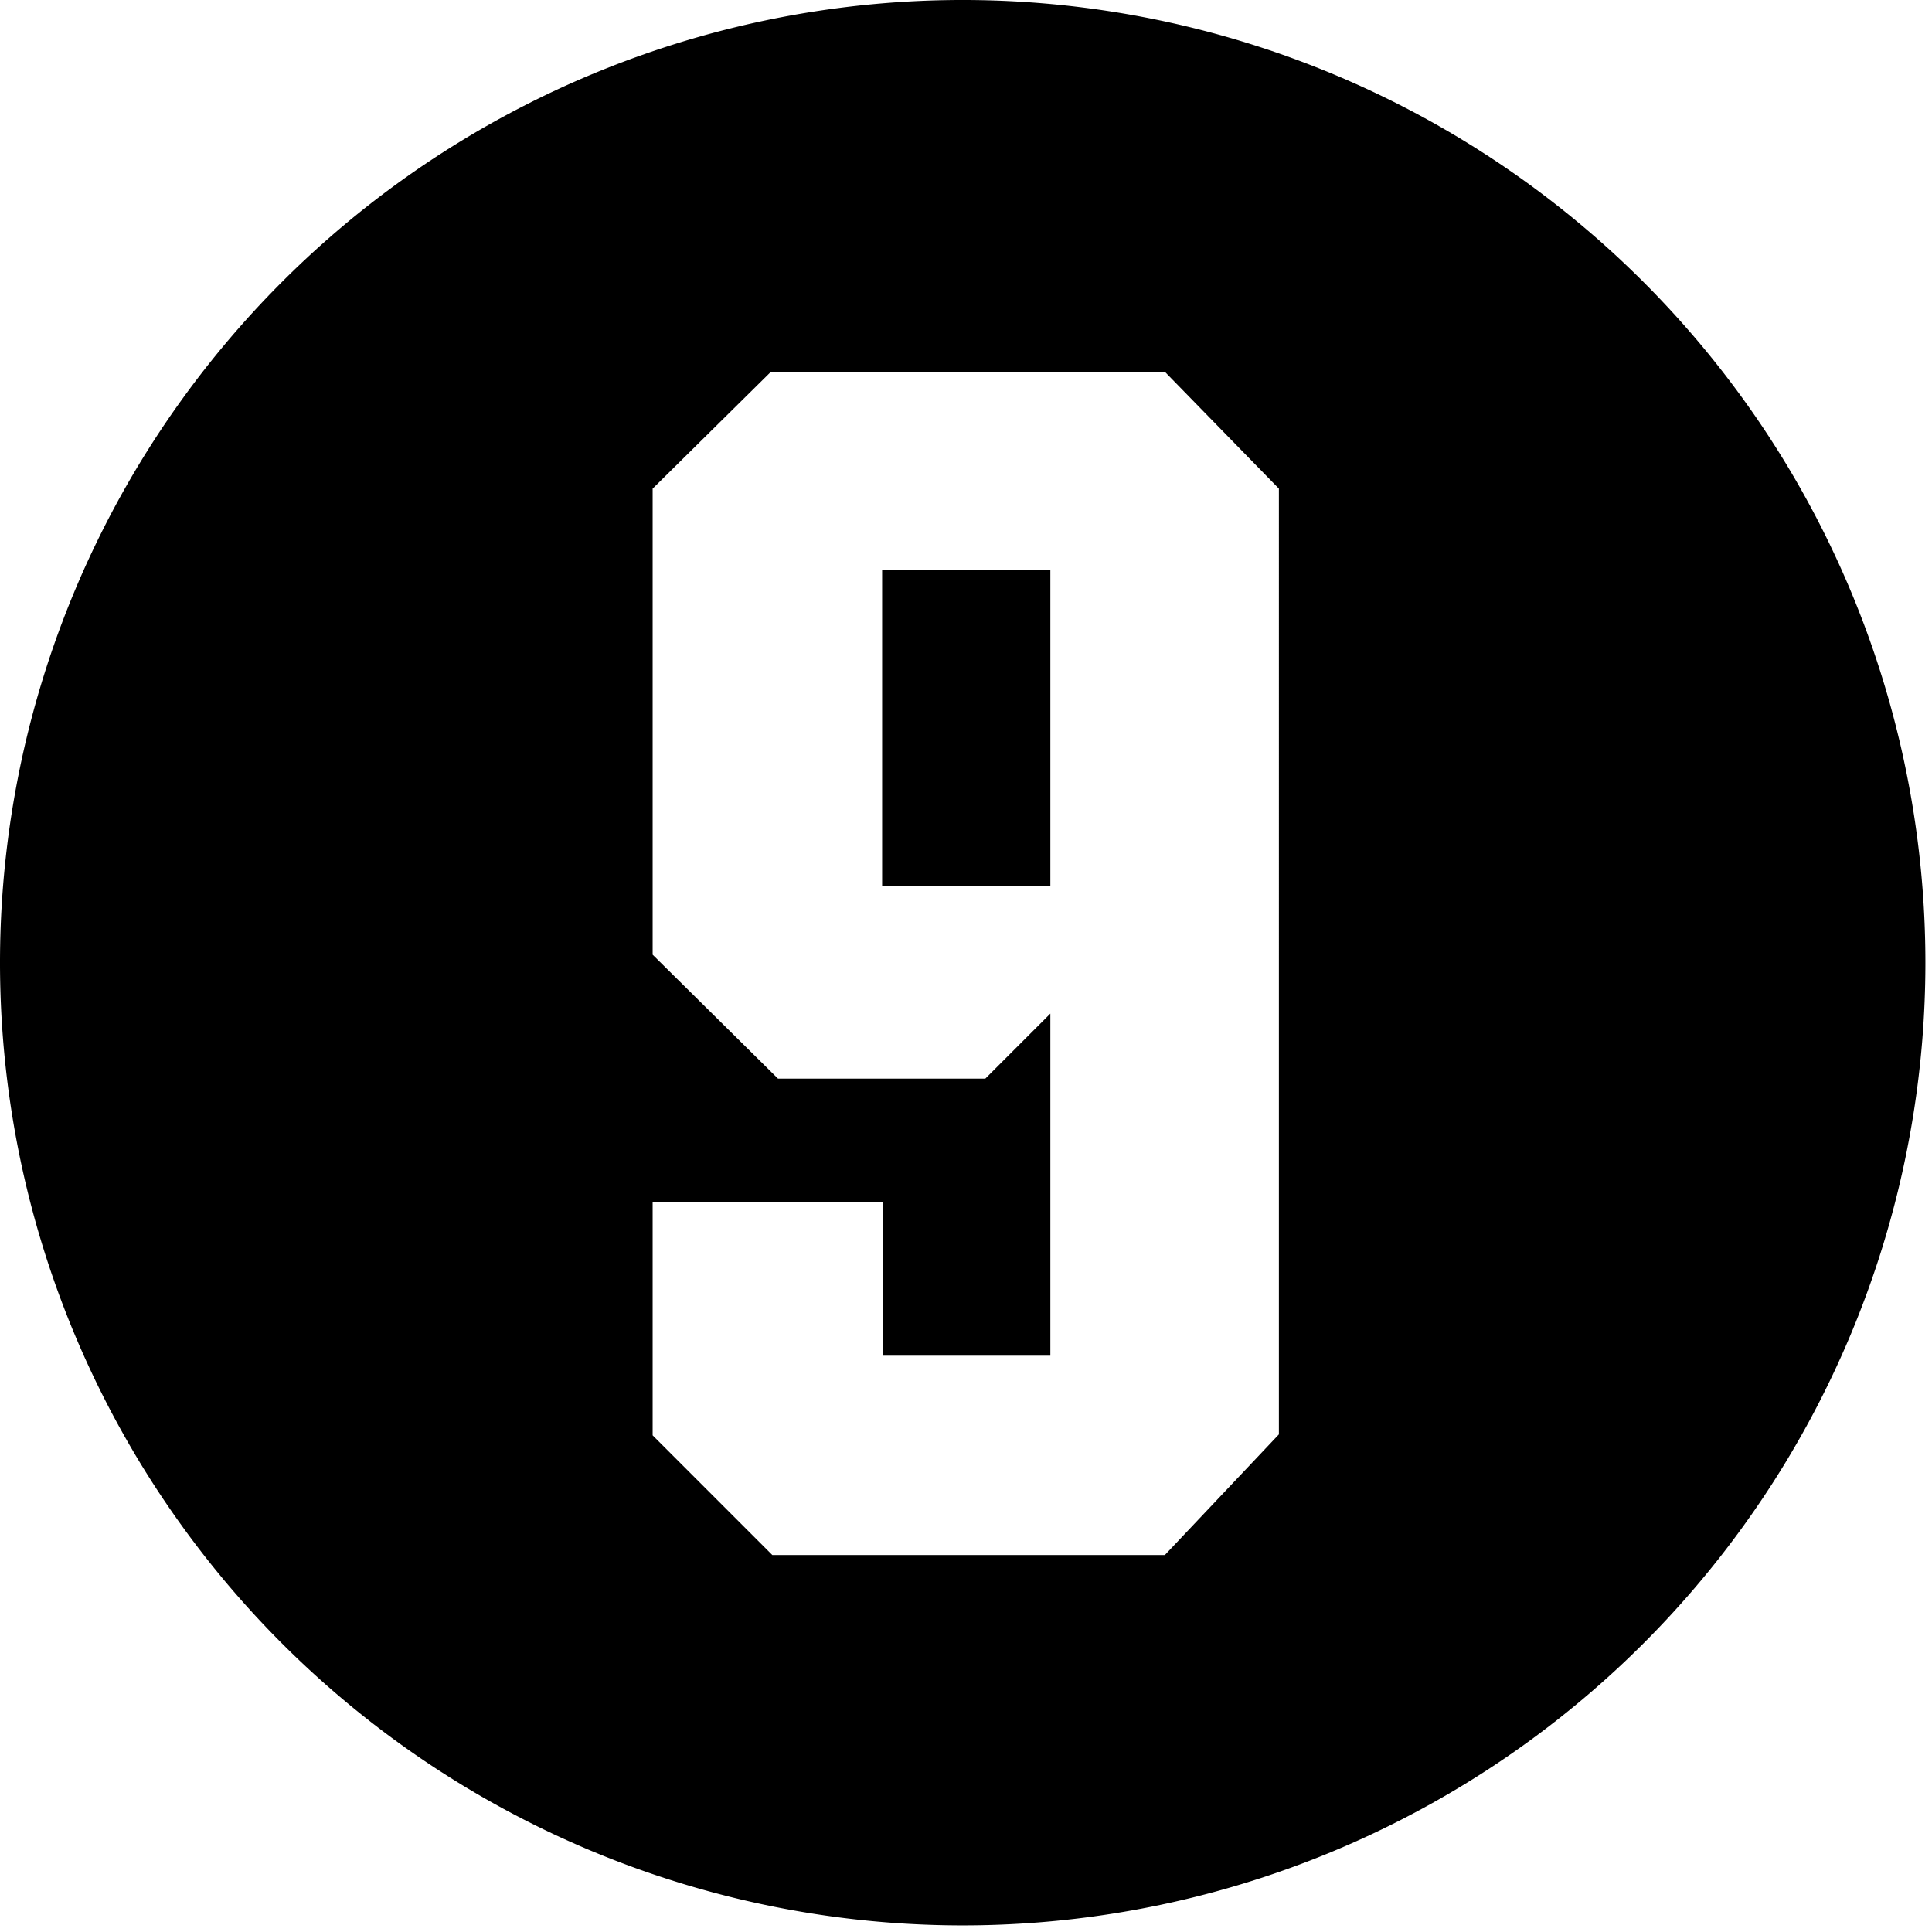
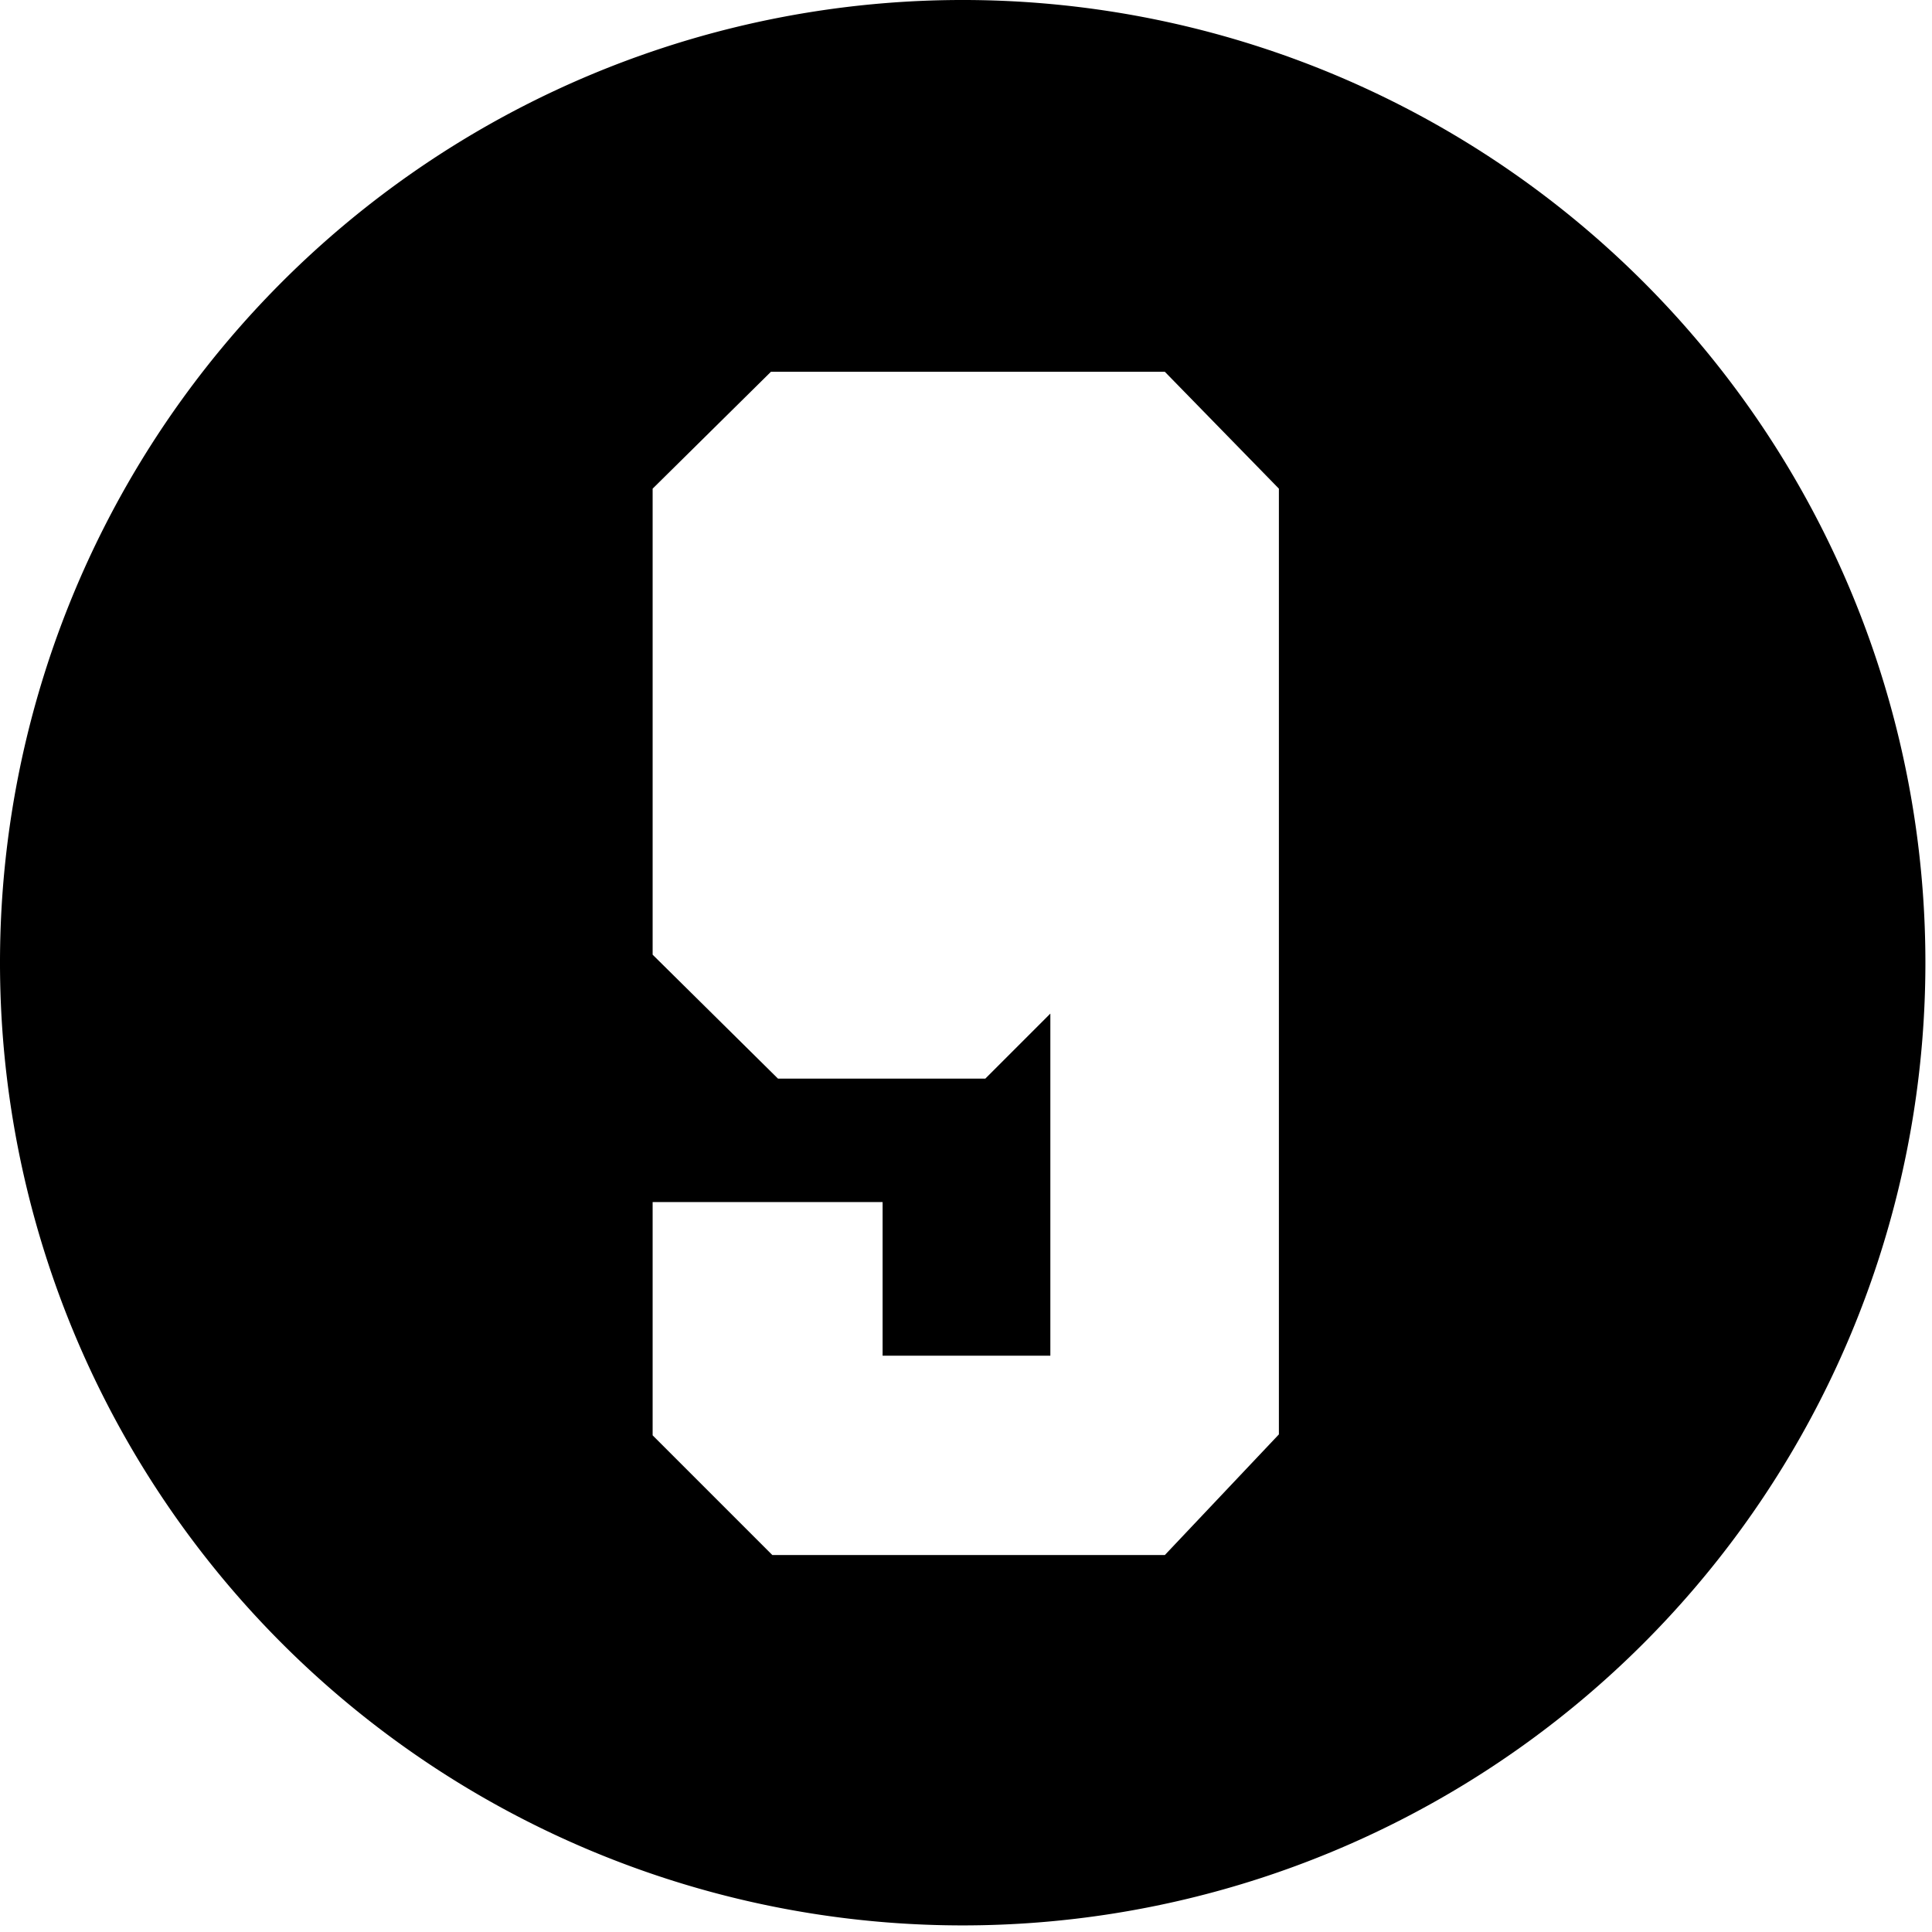
<svg xmlns="http://www.w3.org/2000/svg" viewBox="0 0 41 41">
-   <path d="m18.72 12.1h3.57v6.71h-3.57z" />
  <path d="m20.5 0h-.14a20.43 20.43 0 1 0 .14 0zm6.64 30.44-2.42 2.56h-8.33l-2.54-2.54v-4.95h4.88v3.26h3.56v-7.26l-1.38 1.38h-4.4l-2.66-2.63v-9.89l2.51-2.48h8.36l2.42 2.48z" />
</svg>